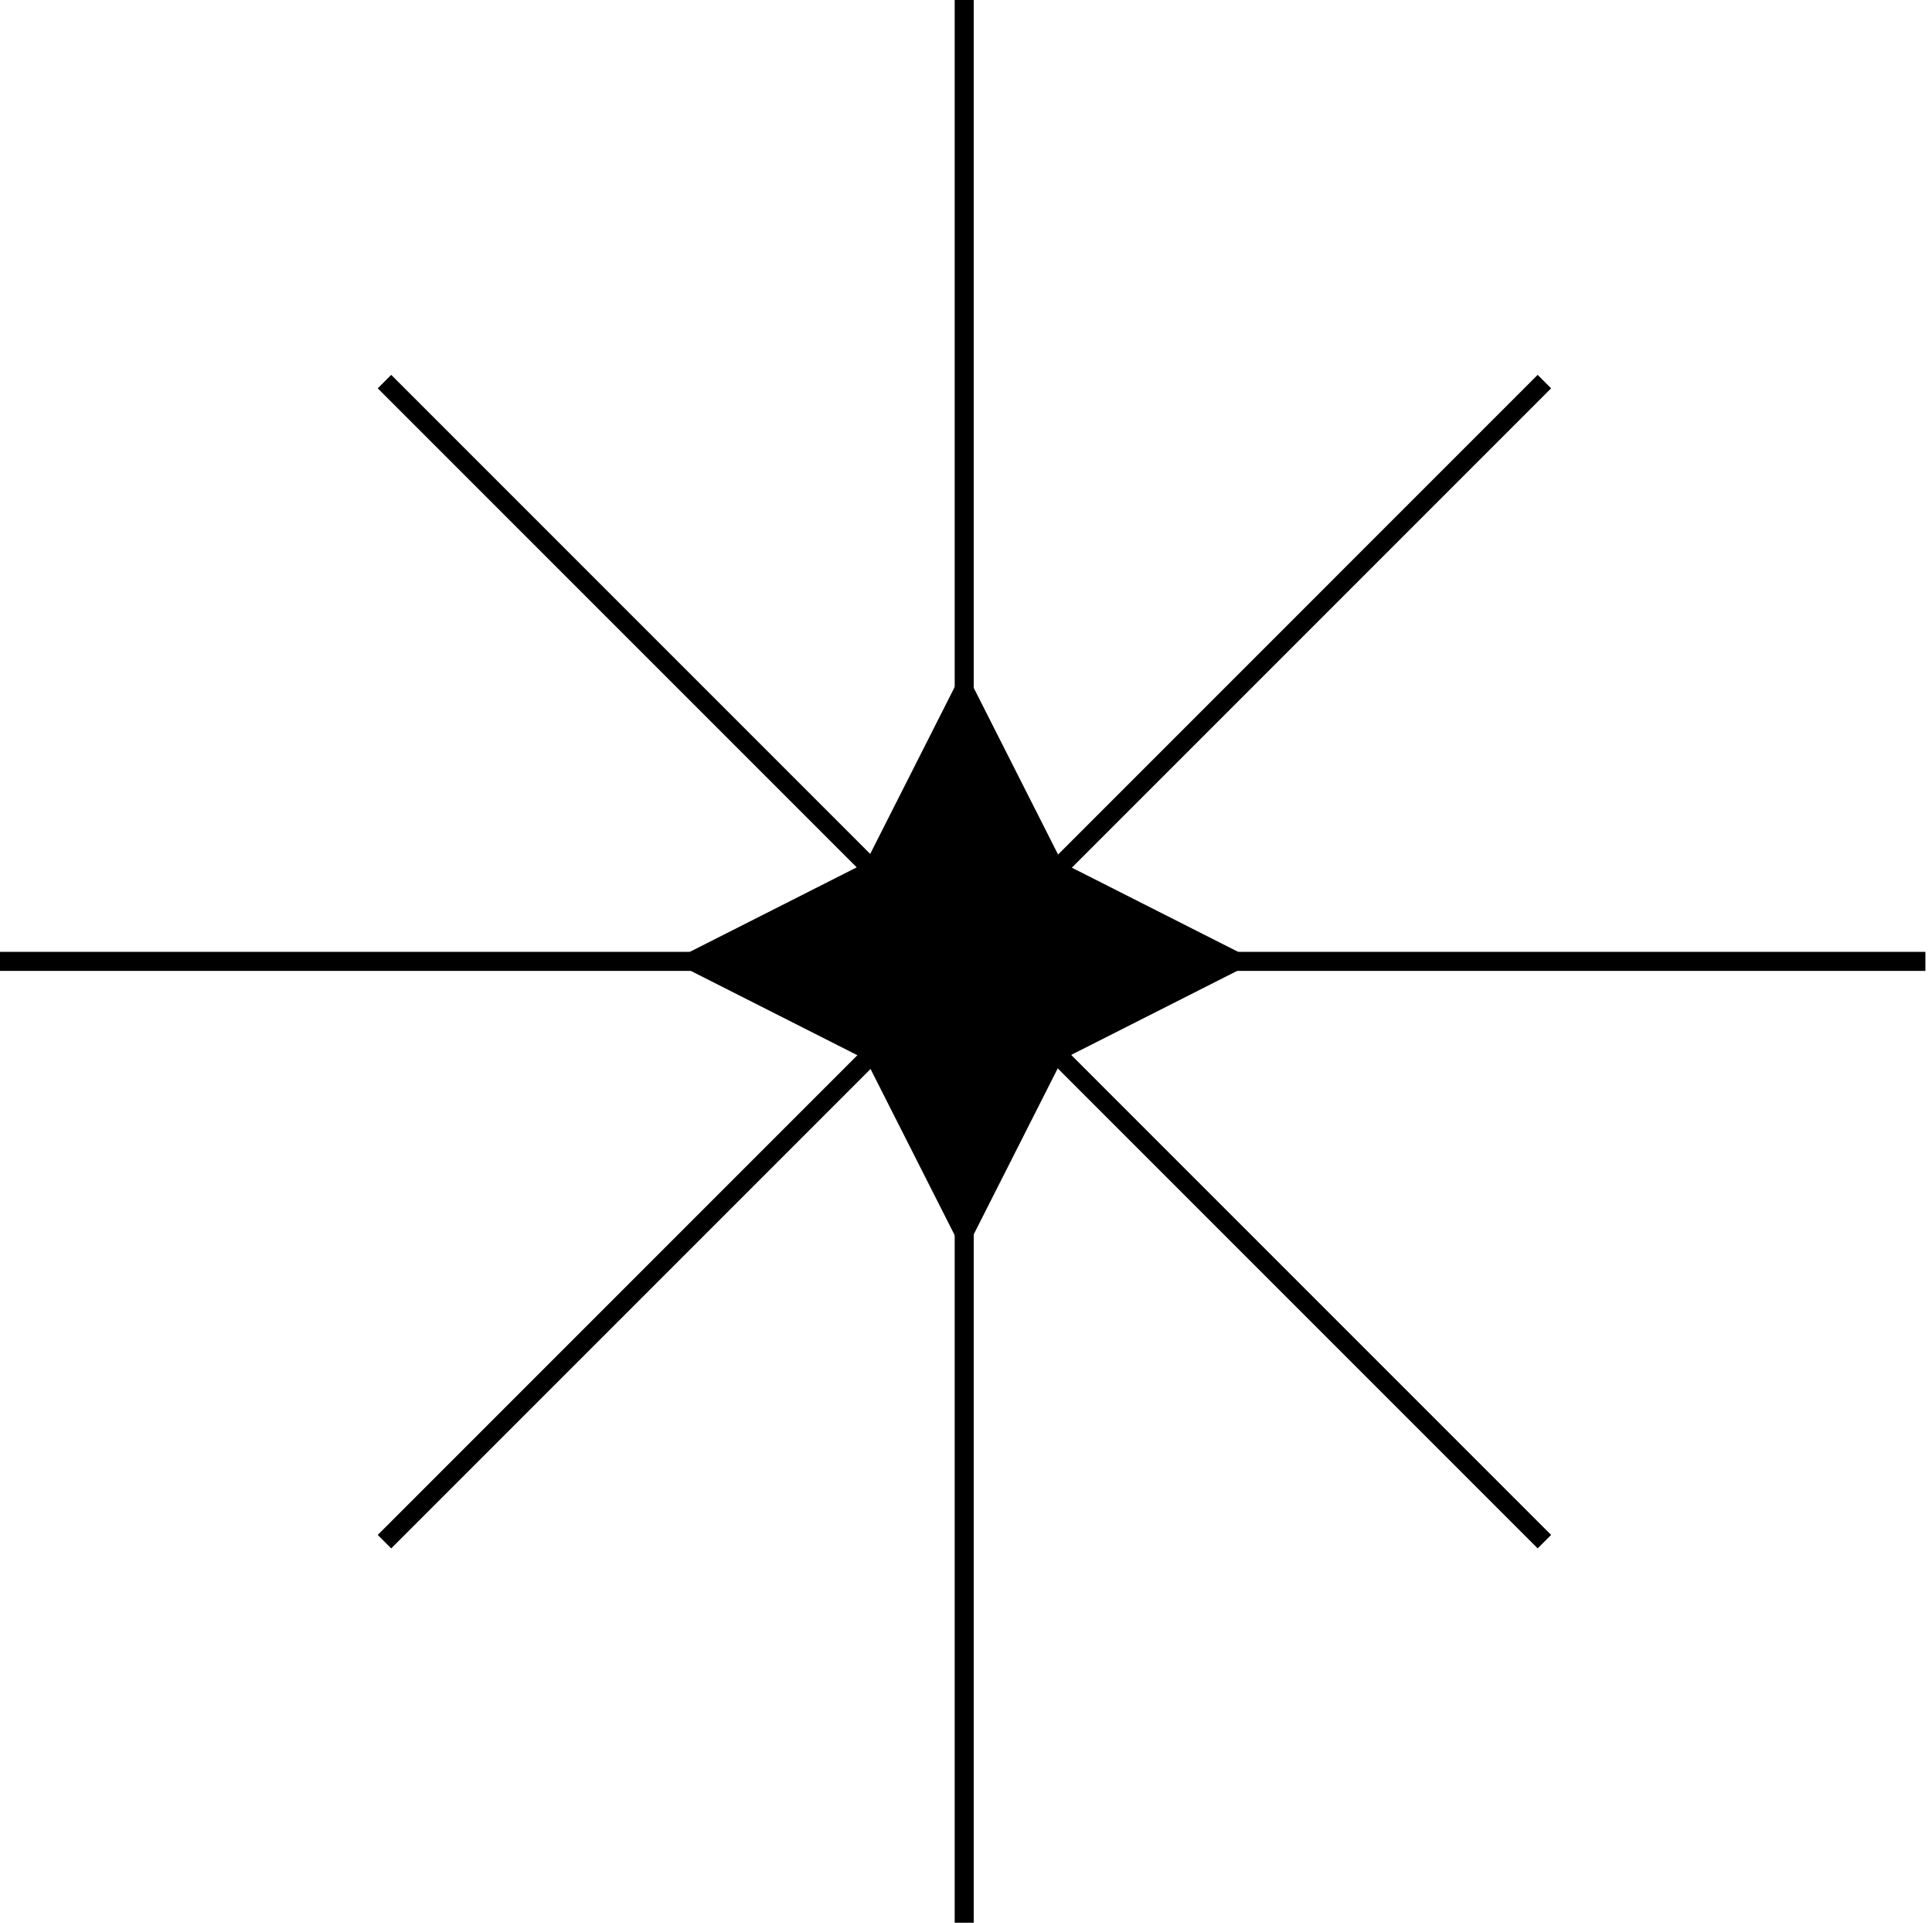
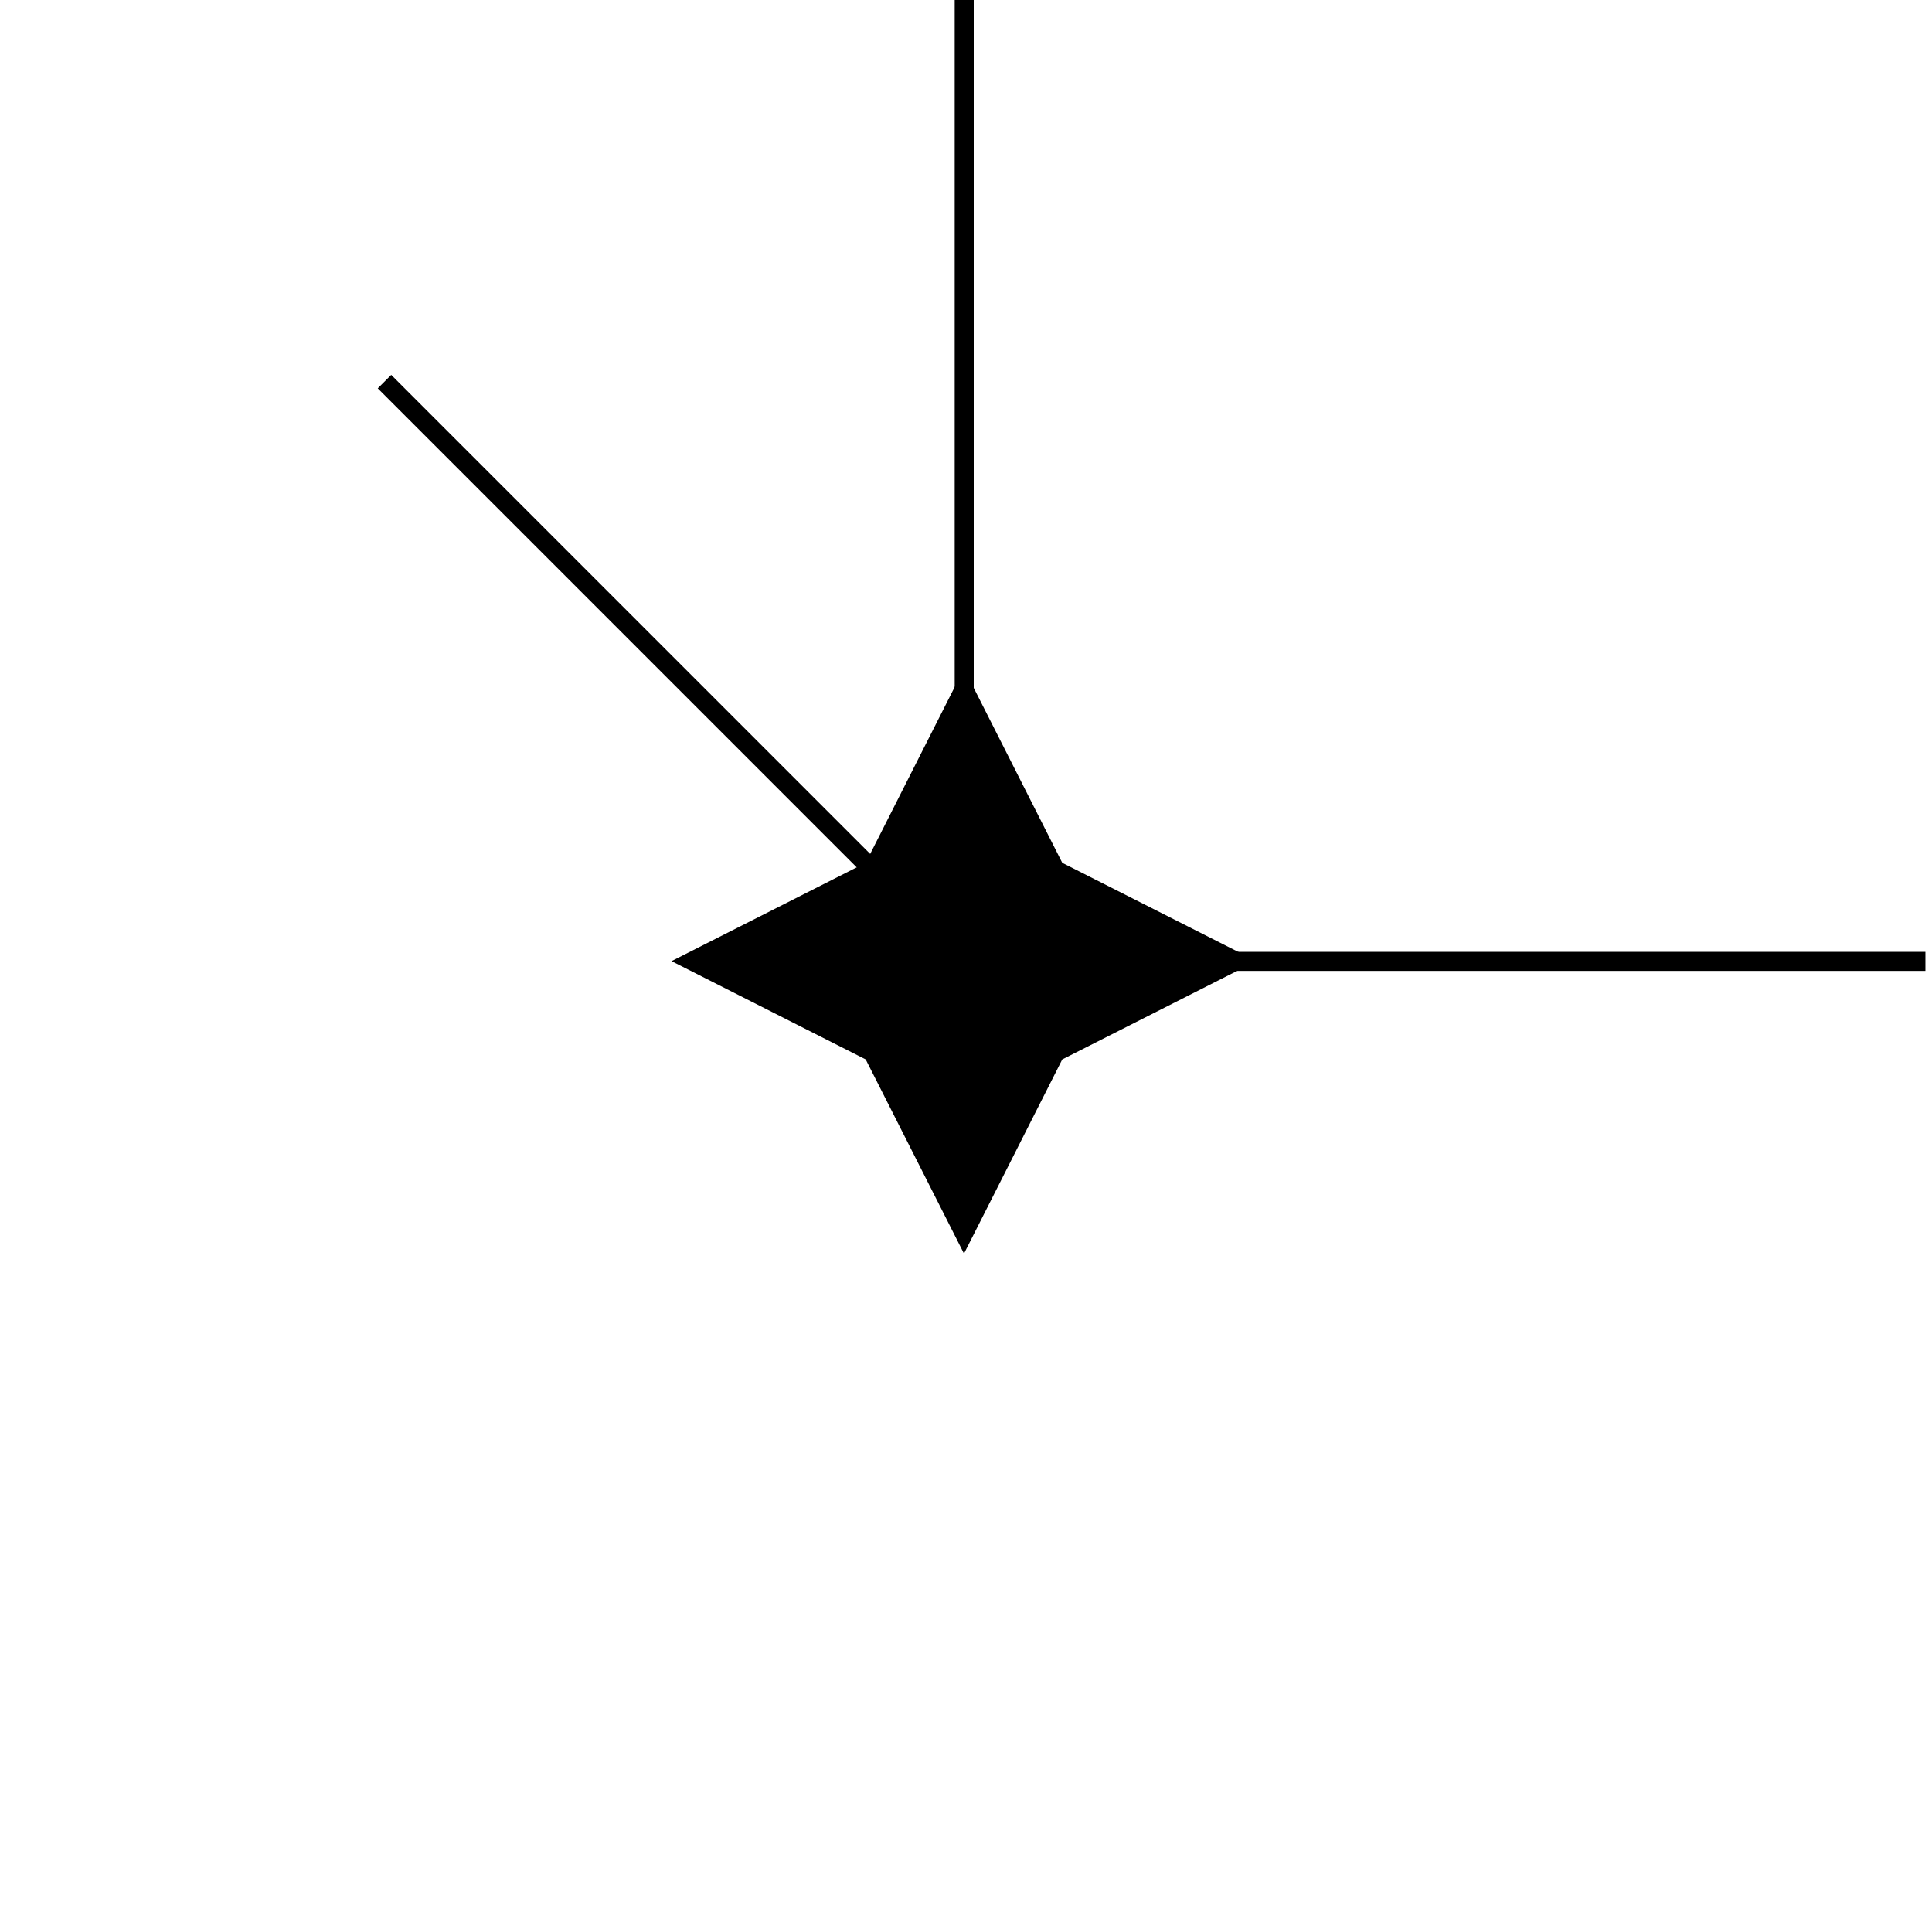
<svg xmlns="http://www.w3.org/2000/svg" width="203" height="202" viewBox="0 0 203 202" fill="none">
-   <path d="M72.773 100.973L91.412 91.538L91.705 91.39L91.853 91.098L101.288 72.458L110.723 91.098L110.871 91.39L111.164 91.538L129.803 100.973L111.164 110.408L110.871 110.556L110.723 110.849L101.288 129.488L91.853 110.849L91.705 110.556L91.412 110.408L72.773 100.973Z" fill="black" stroke="black" stroke-width="2" />
+   <path d="M72.773 100.973L91.412 91.538L91.853 91.098L101.288 72.458L110.723 91.098L110.871 91.39L111.164 91.538L129.803 100.973L111.164 110.408L110.871 110.556L110.723 110.849L101.288 129.488L91.853 110.849L91.705 110.556L91.412 110.408L72.773 100.973Z" fill="black" stroke="black" stroke-width="2" />
  <path d="M101.312 73.031V0" stroke="black" stroke-width="2" />
  <path d="M92.039 91.73L40.398 40.089" stroke="black" stroke-width="2" />
-   <path d="M110.633 110.323L162.273 161.963" stroke="black" stroke-width="2" />
-   <path d="M110.633 91.73L162.273 40.089" stroke="black" stroke-width="2" />
-   <path d="M92.039 110.323L40.398 161.963" stroke="black" stroke-width="2" />
-   <path d="M101.312 202V128.969" stroke="black" stroke-width="2" />
  <path d="M202.308 101L129.277 101" stroke="black" stroke-width="2" />
-   <path d="M73.031 101L0 101" stroke="black" stroke-width="2" />
</svg>